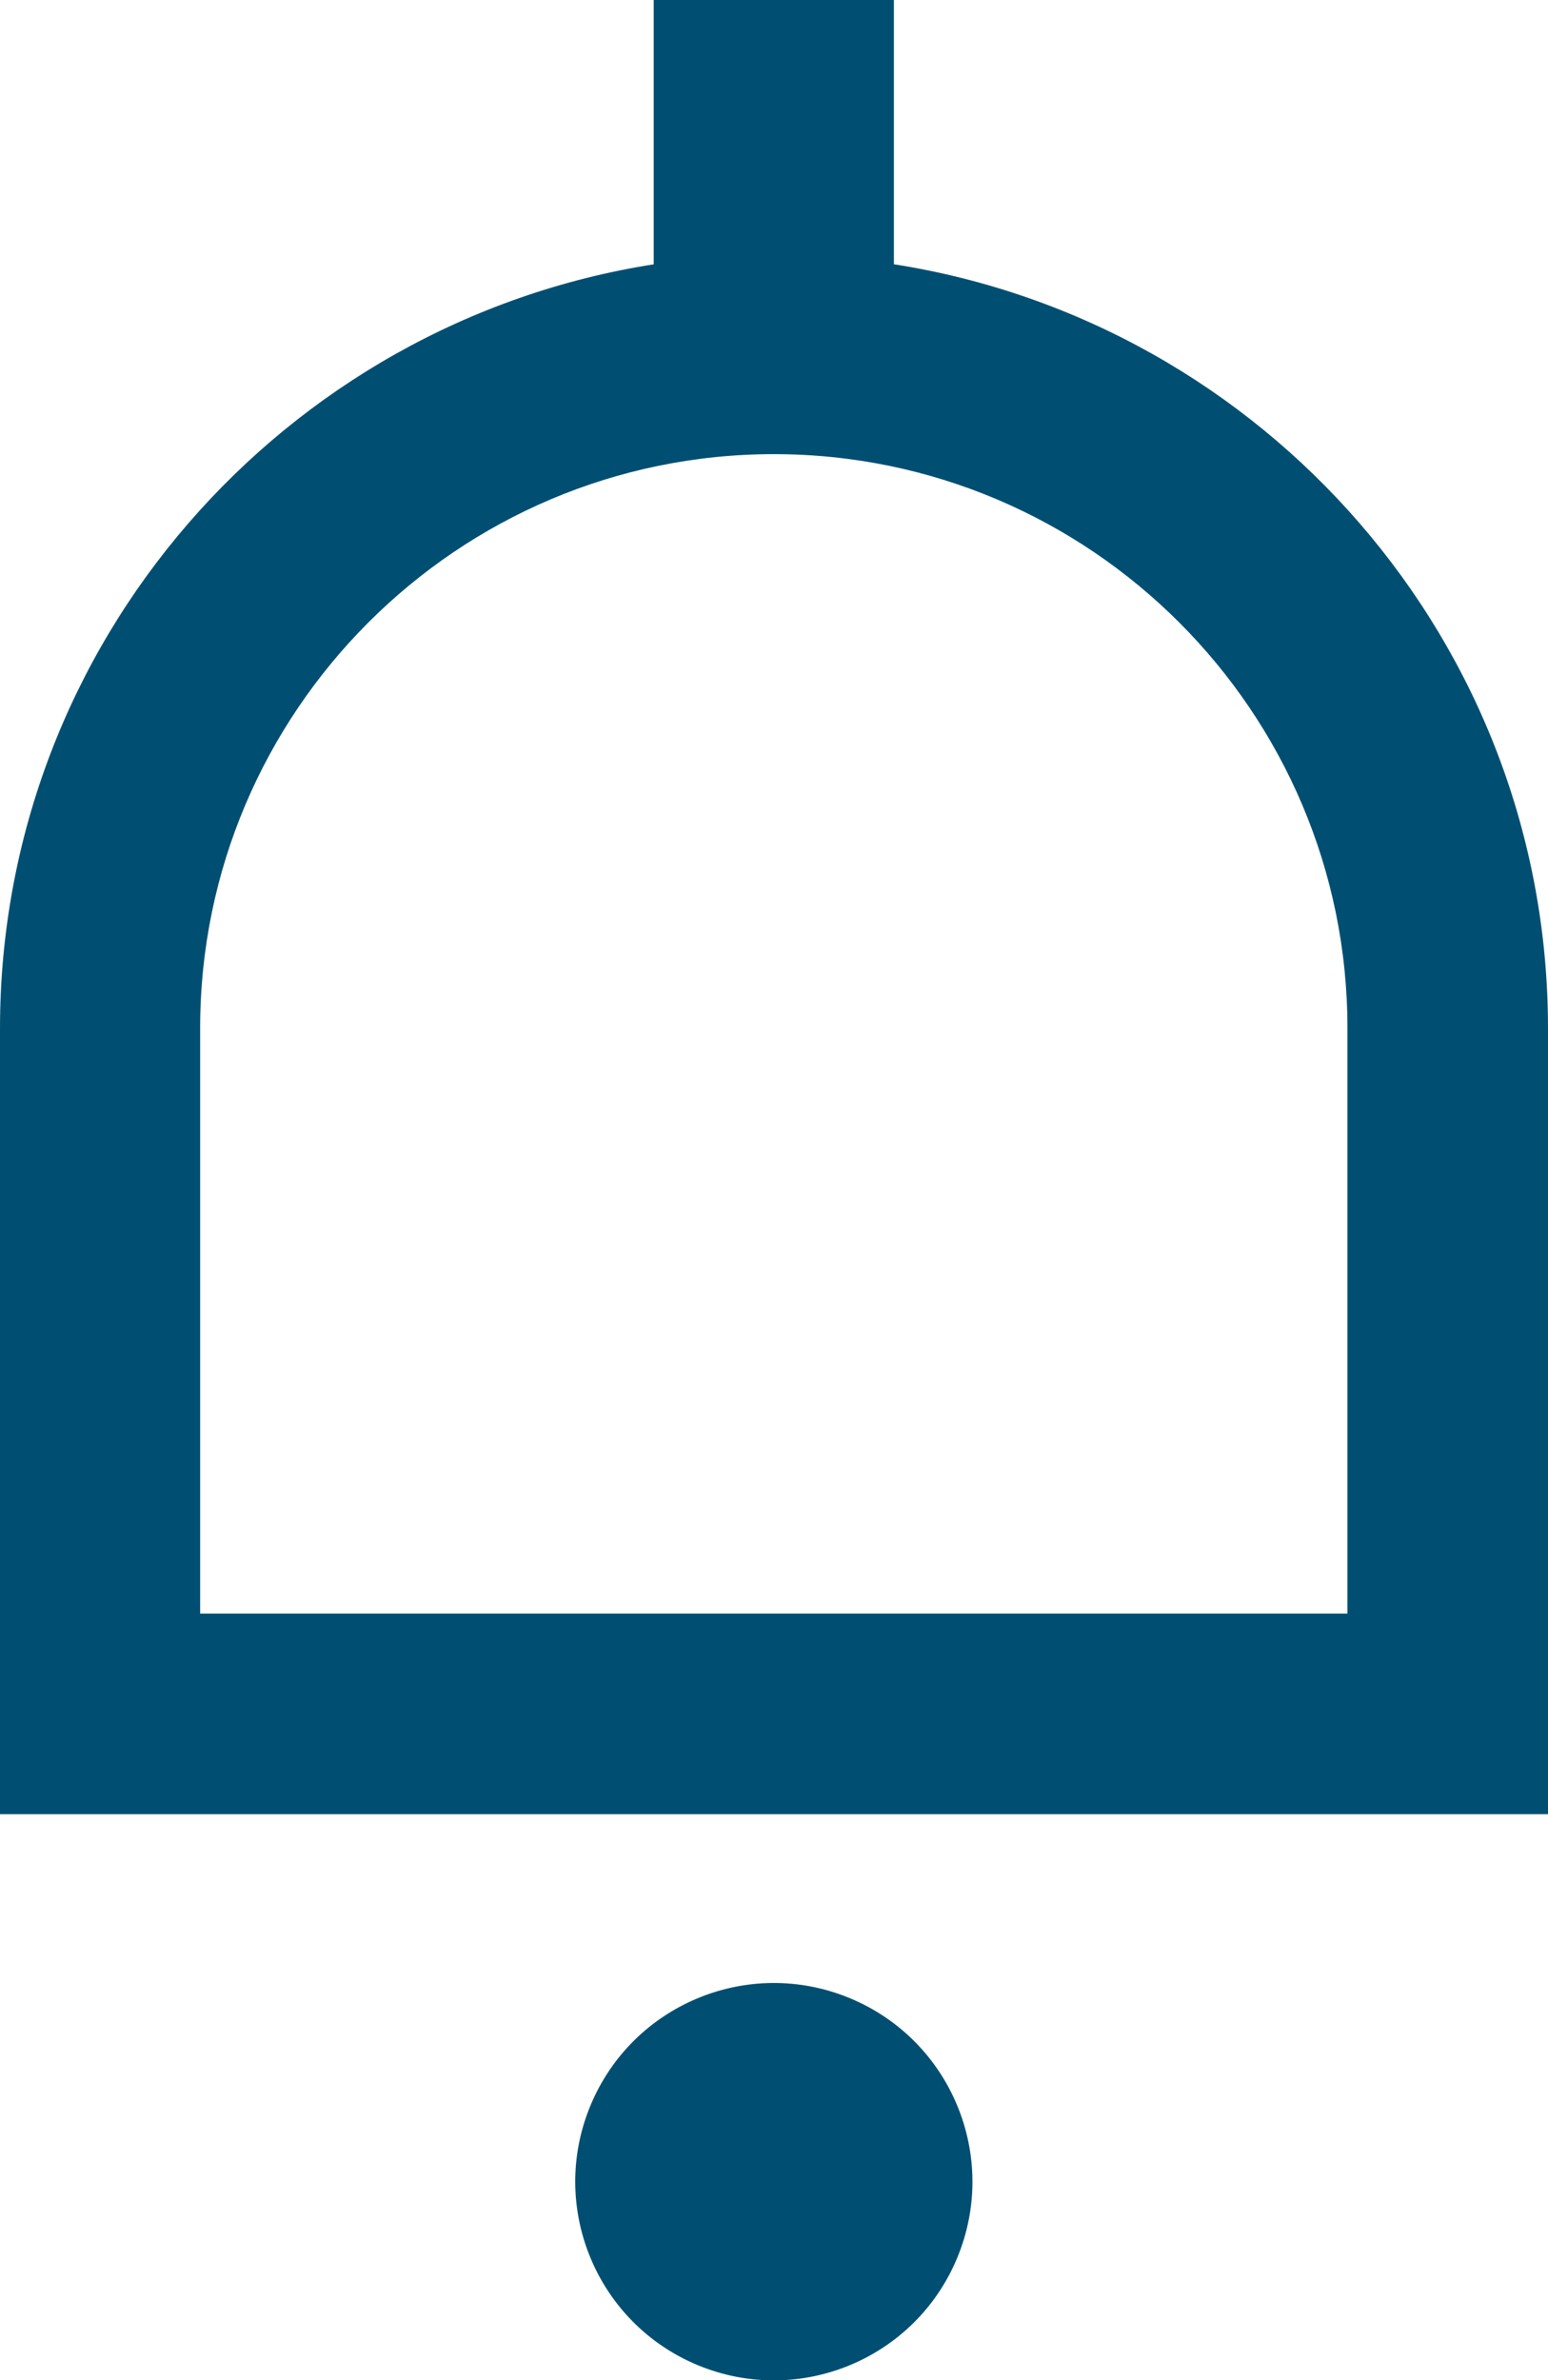
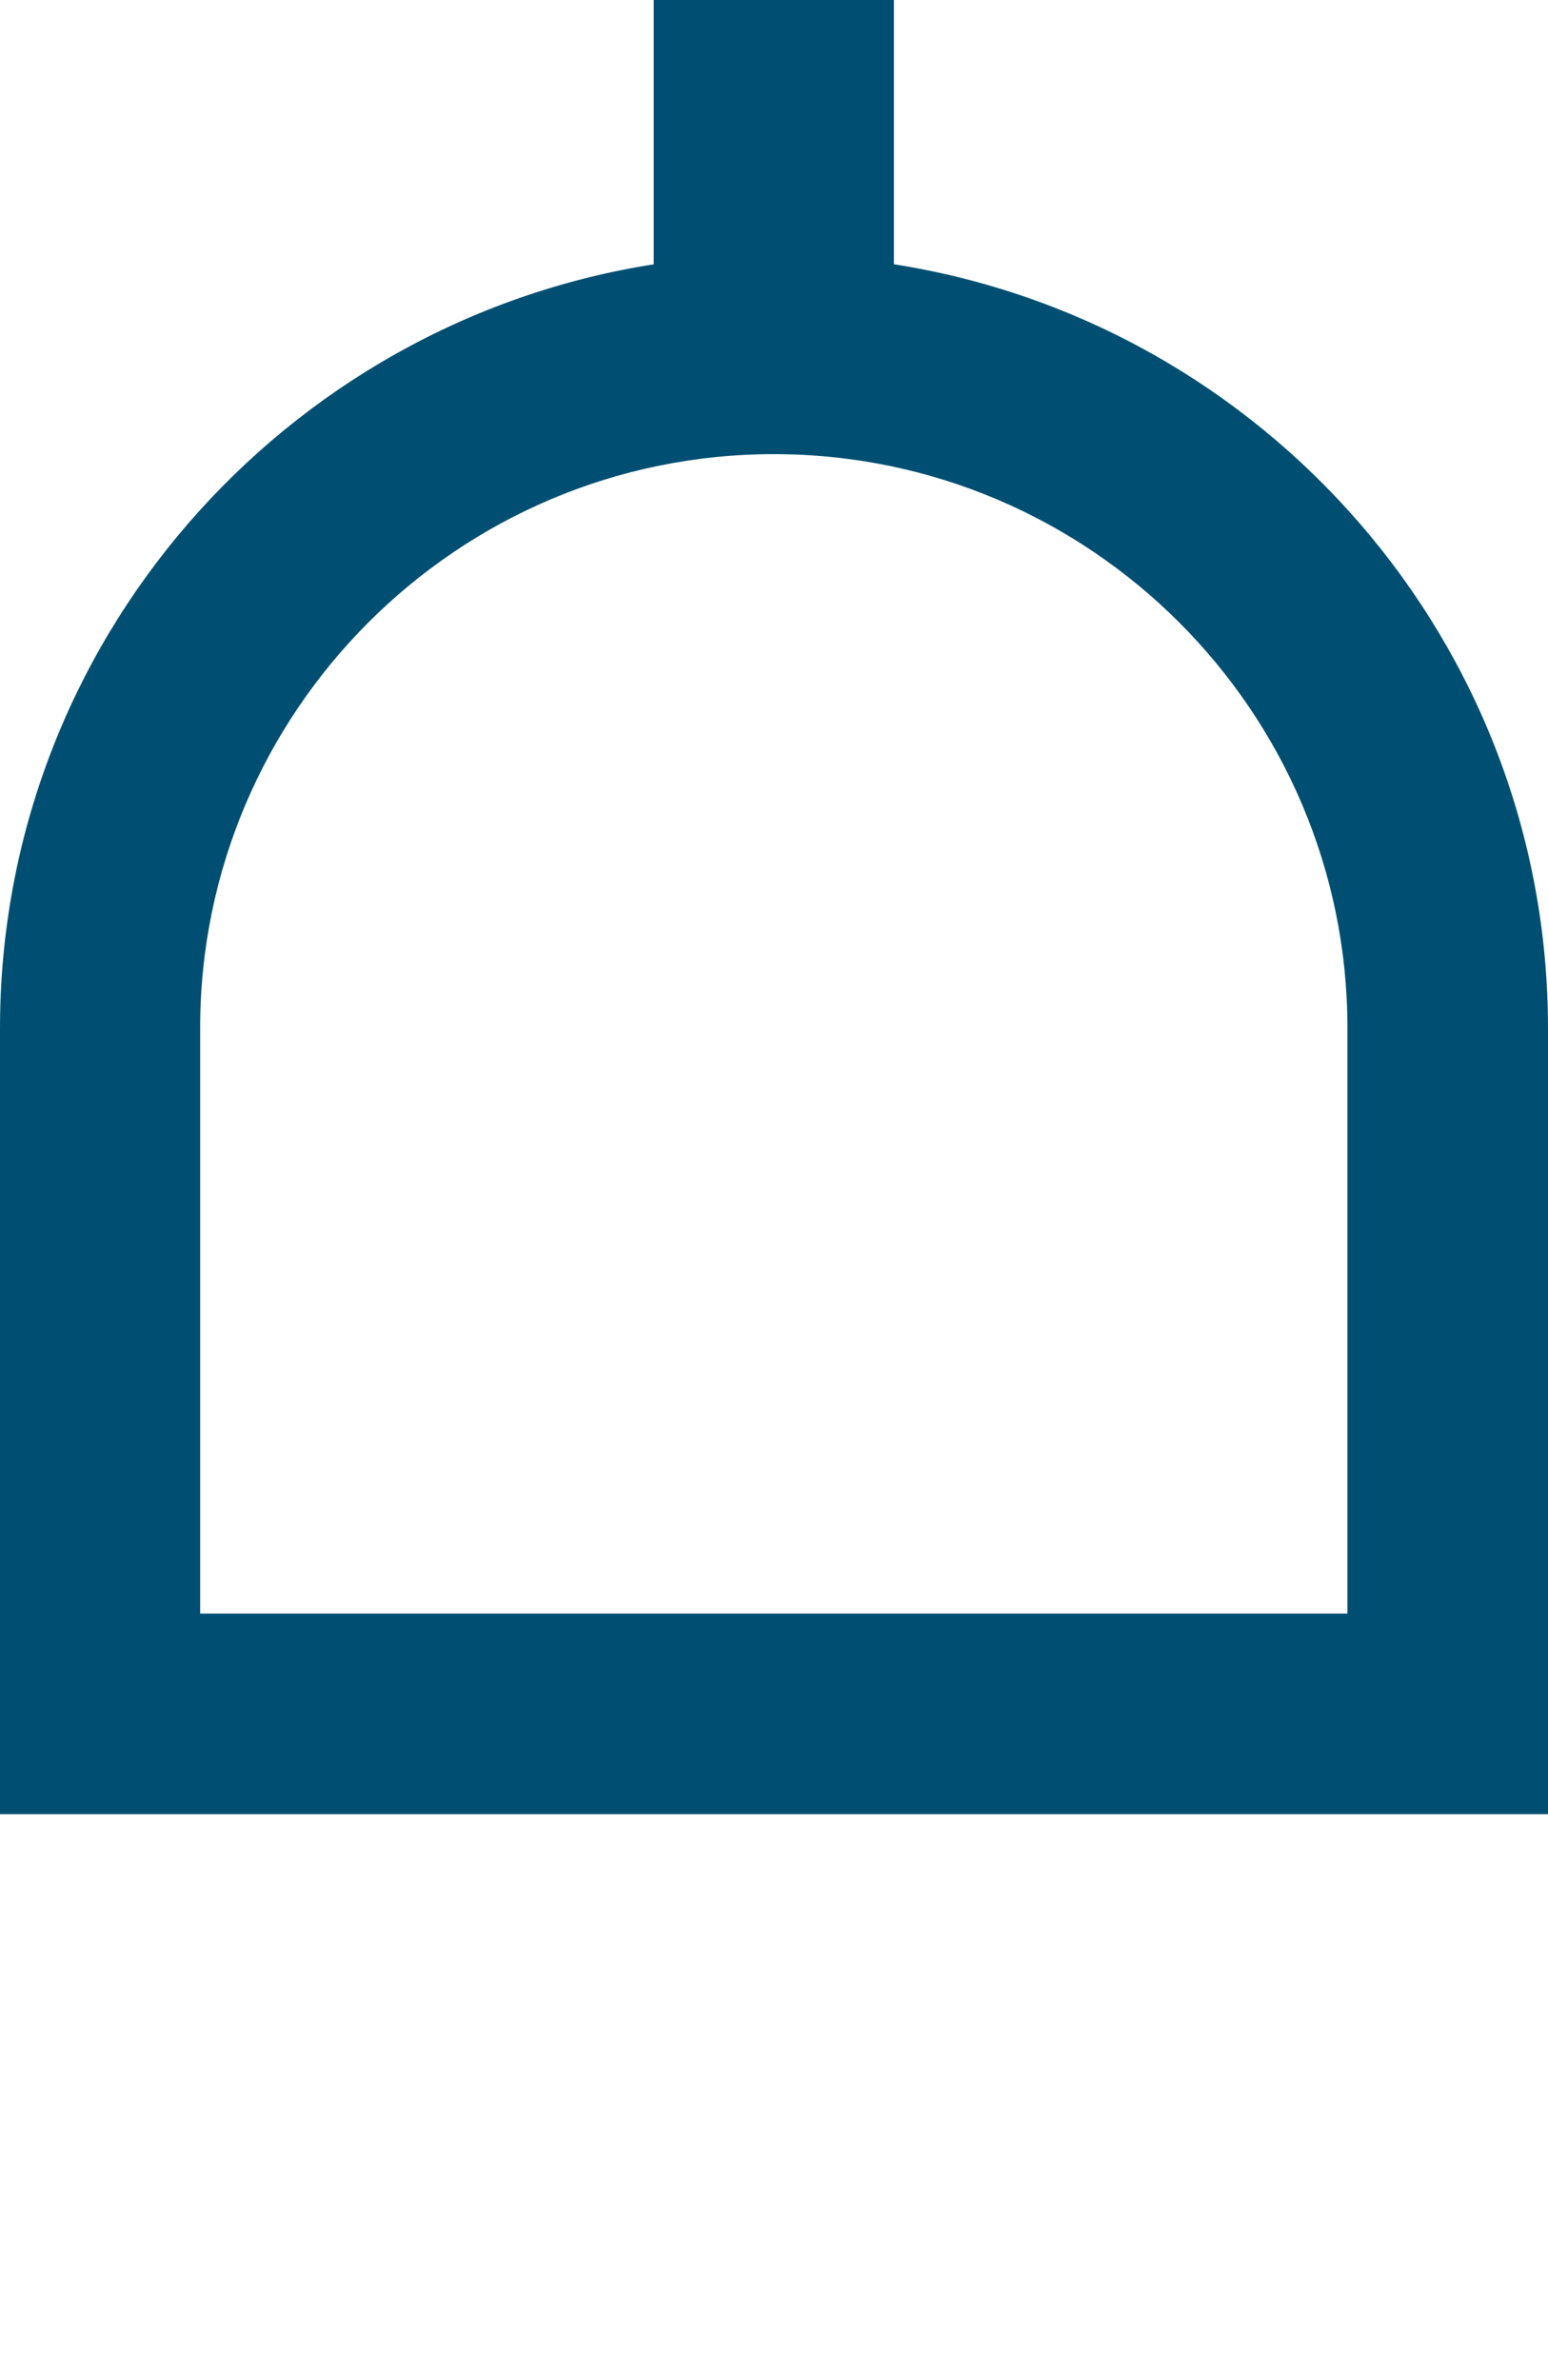
<svg xmlns="http://www.w3.org/2000/svg" viewBox="0 0 38.67 59.43" fill="#004F72">
-   <path d="m19.33,11.35c-7.9,0-14.33,6.43-14.33,14.33v14.62h28.67v-14.62c0-7.9-6.43-14.33-14.33-14.33Z" fill="none" />
-   <circle cx="19.33" cy="54.47" r="4.96" transform="translate(-38.39 51.49) rotate(-67.5)" />
+   <path d="m19.33,11.35c-7.9,0-14.33,6.43-14.33,14.33v14.62v-14.62c0-7.9-6.43-14.33-14.33-14.33Z" fill="none" />
  <path d="m22.33,6.6V0h-6v6.6C7.1,8.05,0,16.04,0,25.68v19.62h38.67v-19.62c0-9.64-7.1-17.63-16.33-19.08Zm11.33,33.69H5v-14.62c0-7.9,6.43-14.33,14.33-14.33s14.33,6.43,14.33,14.33v14.62Z" />
</svg>